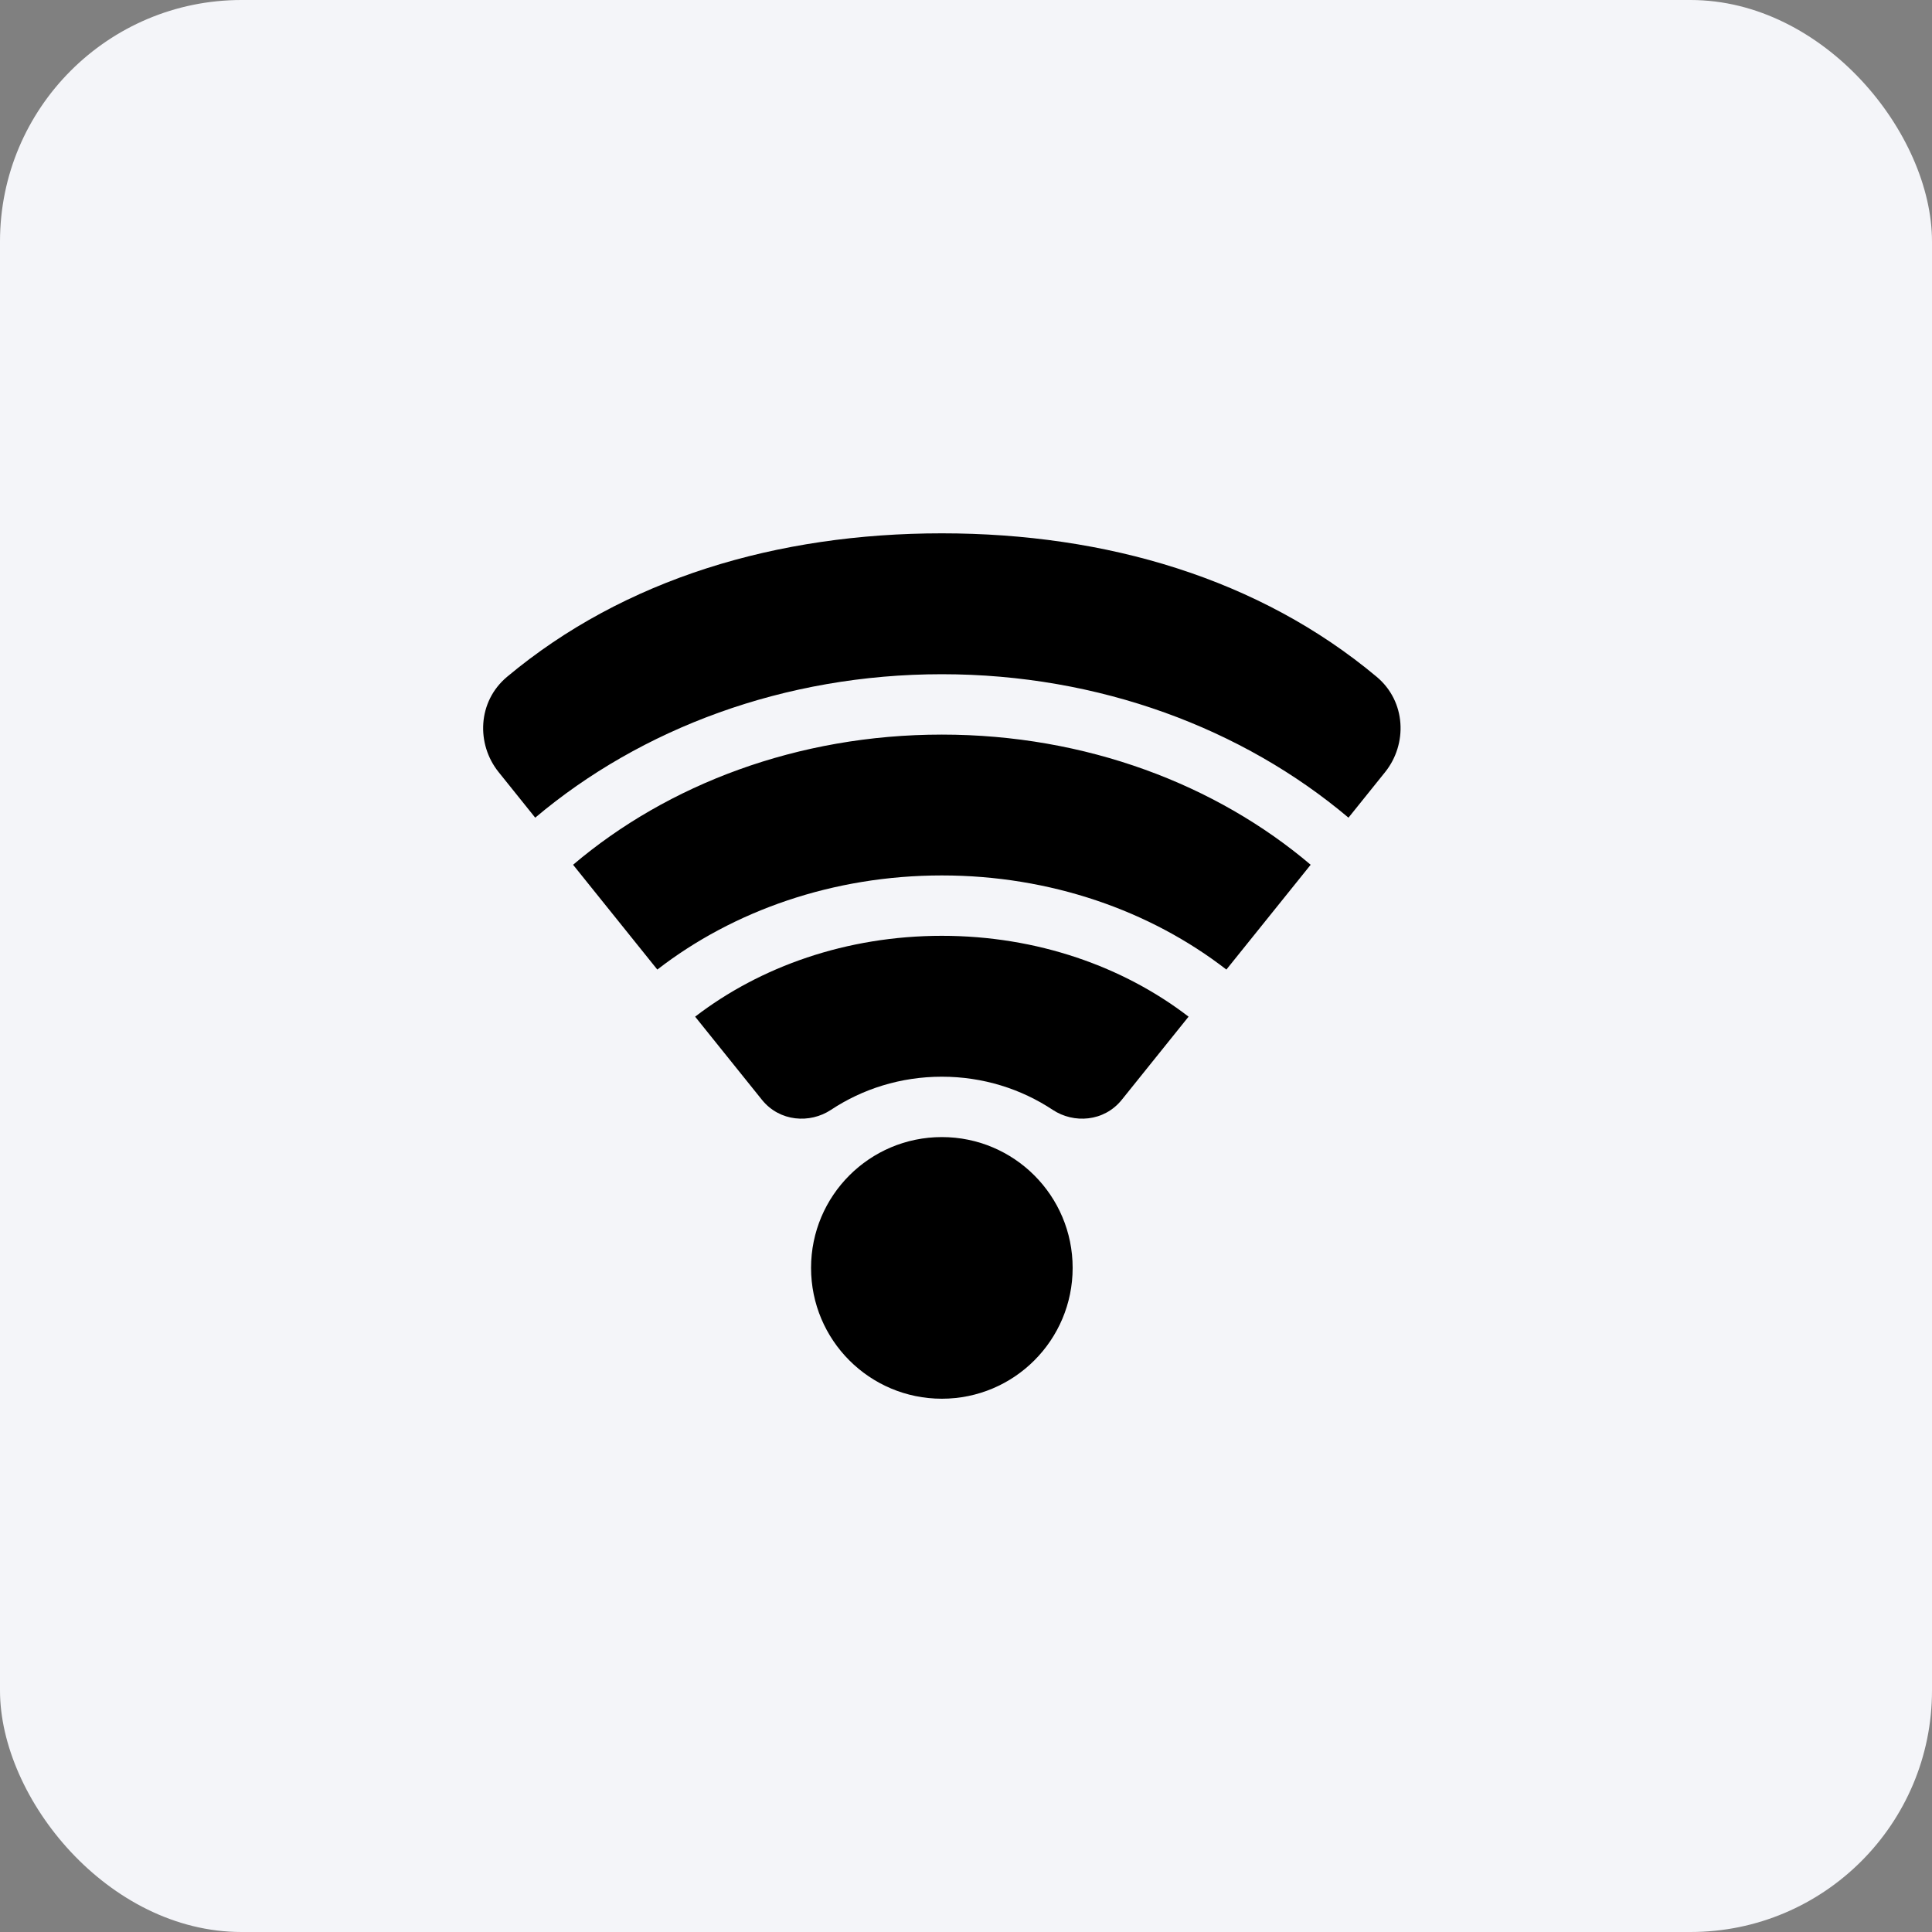
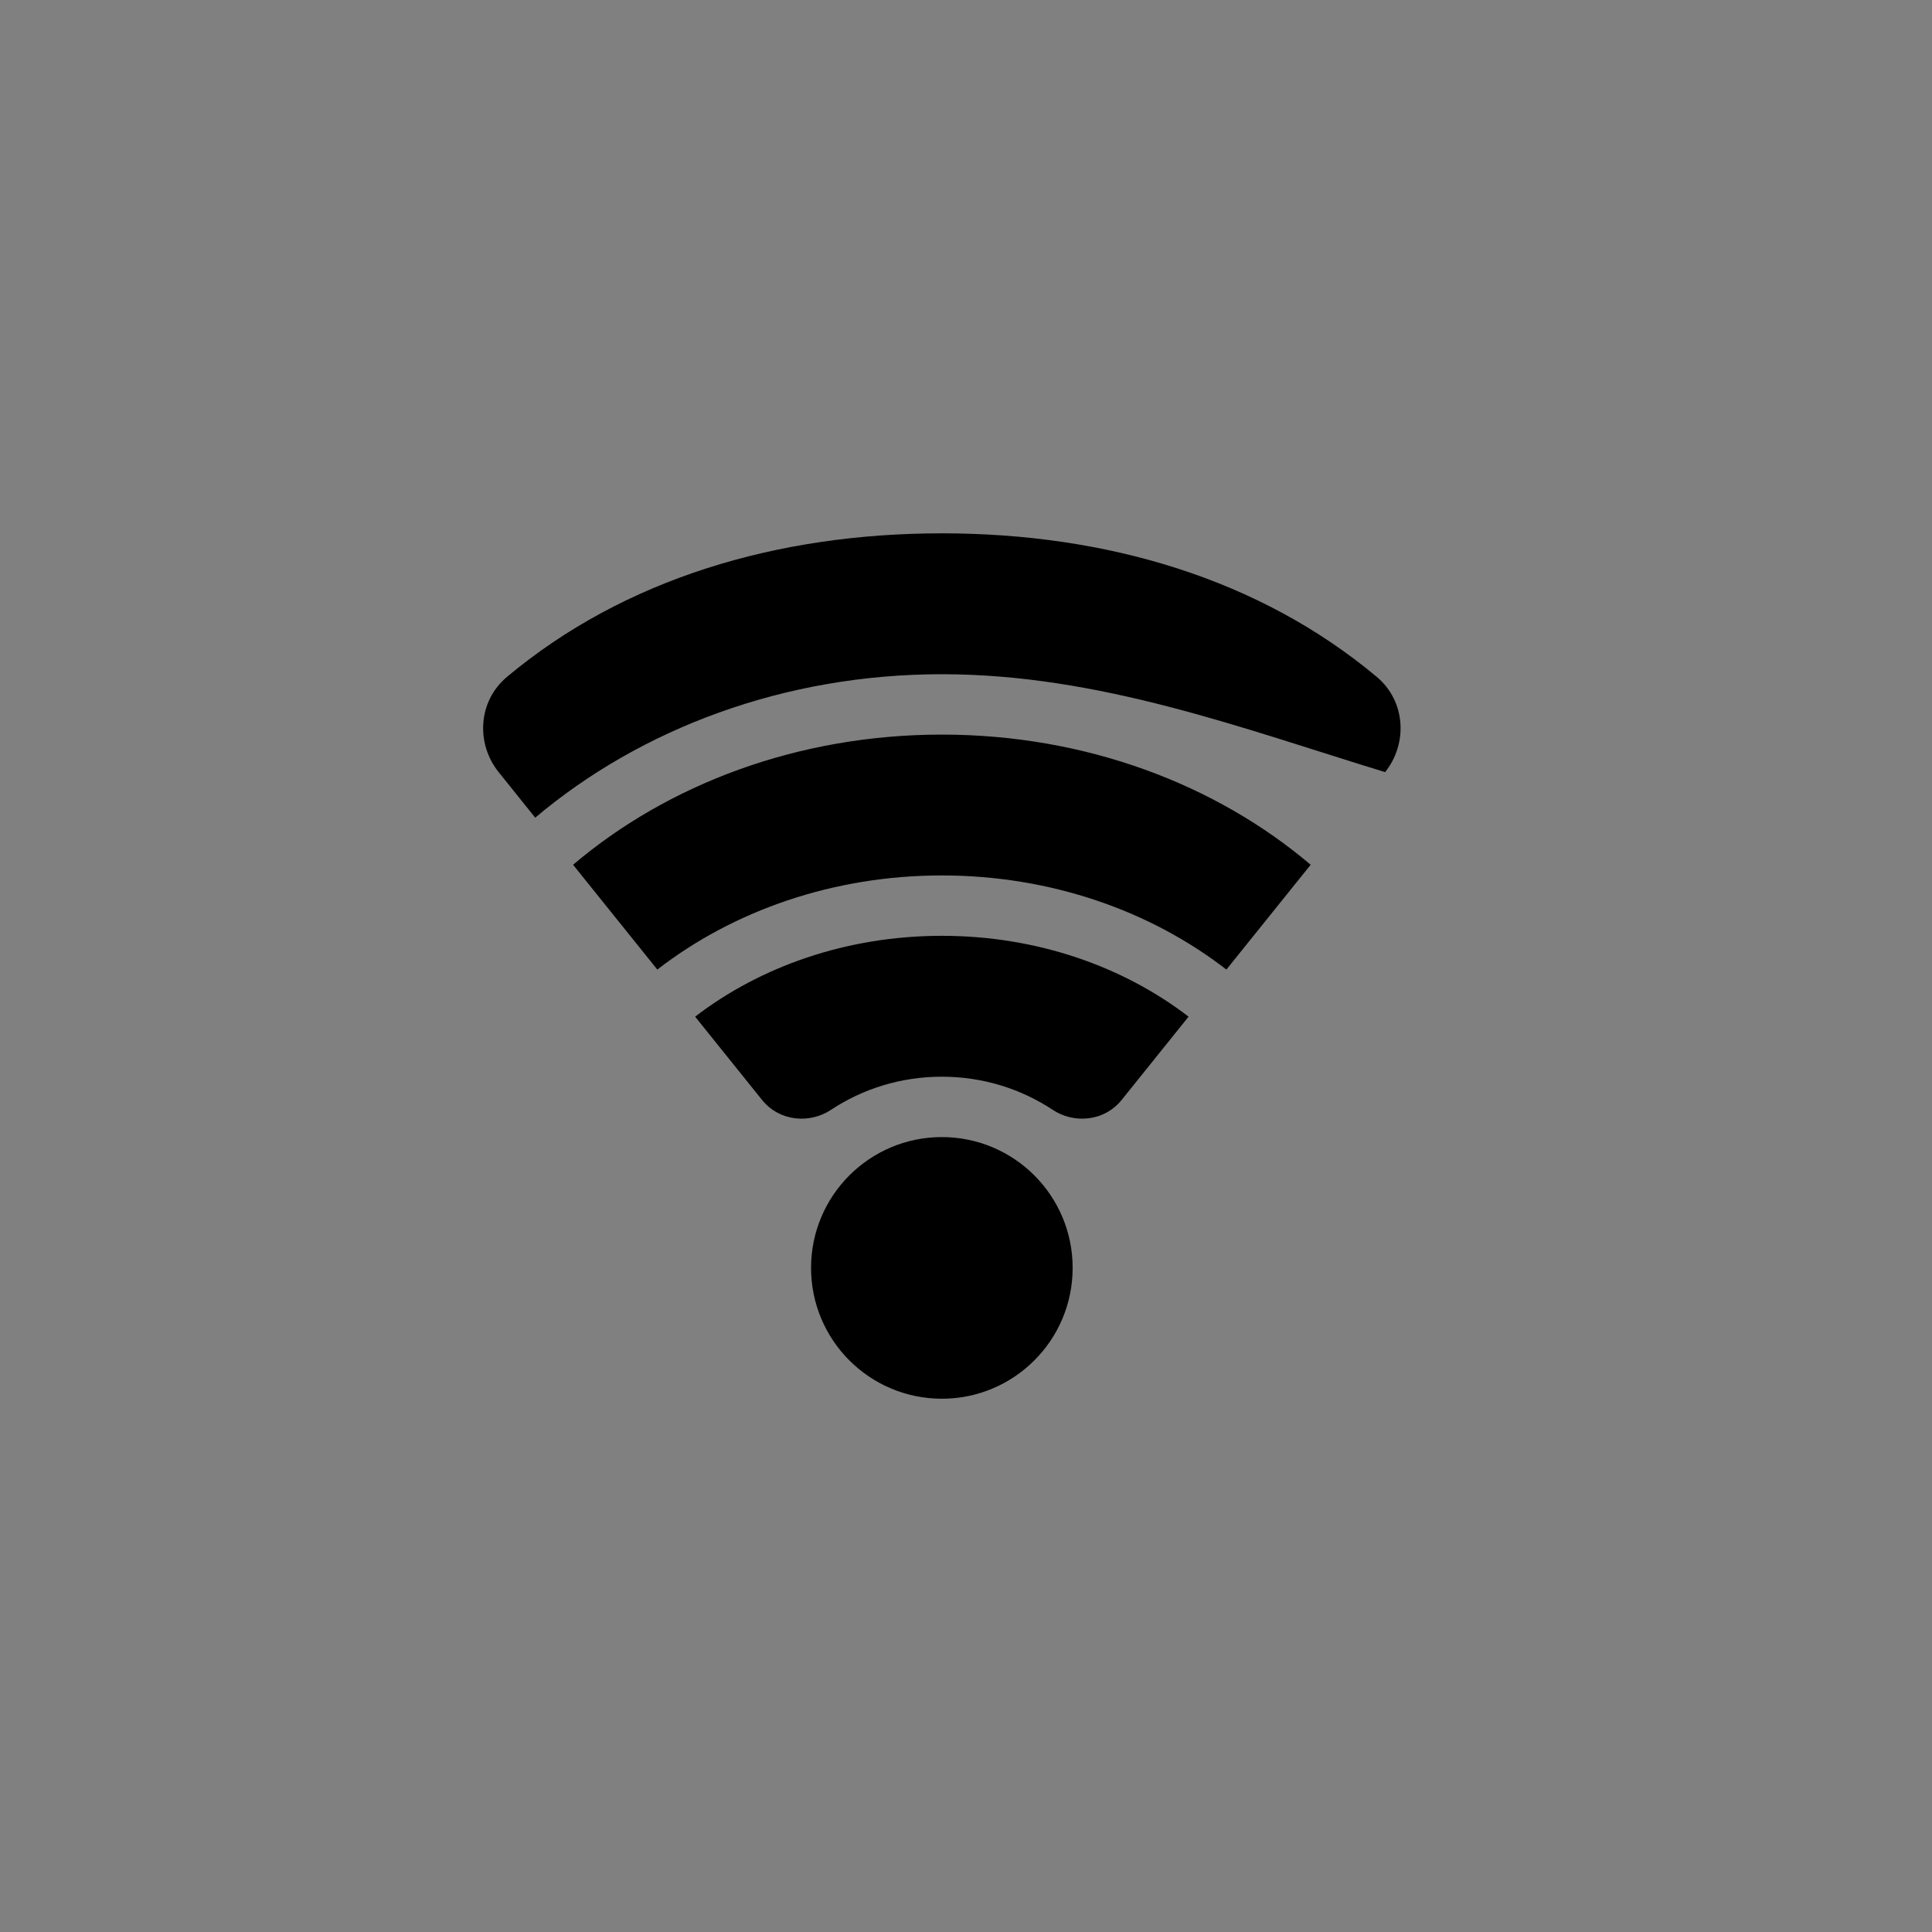
<svg xmlns="http://www.w3.org/2000/svg" width="40" height="40" viewBox="0 0 40 40" fill="none">
  <rect x="0" y="0" width="40" height="40" fill="#808080" stroke="none" />
-   <rect width="40" height="40" rx="5" fill="#F4F5F9" />
-   <path fill-rule="evenodd" clip-rule="evenodd" d="M10.499 14.012C12.924 11.984 16.088 11.042 19.5 11.042C22.912 11.042 26.077 11.984 28.502 14.012C29.115 14.525 29.142 15.407 28.677 15.986L27.919 16.929C25.732 15.084 22.761 13.959 19.5 13.959C16.239 13.959 13.268 15.084 11.081 16.929L10.323 15.985C9.858 15.406 9.885 14.525 10.499 14.012ZM19.5 15.209C22.487 15.209 25.18 16.244 27.136 17.904L25.391 20.074C23.818 18.856 21.751 18.125 19.5 18.125C17.249 18.125 15.182 18.856 13.609 20.074L11.865 17.904C13.82 16.244 16.513 15.209 19.5 15.209ZM19.5 19.375C21.474 19.375 23.262 20.014 24.608 21.049L23.225 22.77C22.858 23.227 22.229 23.265 21.797 22.979C21.143 22.546 20.354 22.292 19.5 22.292C18.646 22.292 17.856 22.546 17.203 22.979C16.771 23.265 16.142 23.227 15.775 22.77L14.392 21.049C15.738 20.014 17.526 19.375 19.5 19.375ZM16.792 26.25C16.792 24.755 18.004 23.542 19.5 23.542C20.996 23.542 22.208 24.755 22.208 26.25C22.208 27.746 20.996 28.959 19.5 28.959C18.004 28.959 16.792 27.746 16.792 26.25Z" fill="black" />
+   <path fill-rule="evenodd" clip-rule="evenodd" d="M10.499 14.012C12.924 11.984 16.088 11.042 19.5 11.042C22.912 11.042 26.077 11.984 28.502 14.012C29.115 14.525 29.142 15.407 28.677 15.986C25.732 15.084 22.761 13.959 19.5 13.959C16.239 13.959 13.268 15.084 11.081 16.929L10.323 15.985C9.858 15.406 9.885 14.525 10.499 14.012ZM19.5 15.209C22.487 15.209 25.18 16.244 27.136 17.904L25.391 20.074C23.818 18.856 21.751 18.125 19.5 18.125C17.249 18.125 15.182 18.856 13.609 20.074L11.865 17.904C13.82 16.244 16.513 15.209 19.5 15.209ZM19.5 19.375C21.474 19.375 23.262 20.014 24.608 21.049L23.225 22.77C22.858 23.227 22.229 23.265 21.797 22.979C21.143 22.546 20.354 22.292 19.5 22.292C18.646 22.292 17.856 22.546 17.203 22.979C16.771 23.265 16.142 23.227 15.775 22.77L14.392 21.049C15.738 20.014 17.526 19.375 19.5 19.375ZM16.792 26.25C16.792 24.755 18.004 23.542 19.5 23.542C20.996 23.542 22.208 24.755 22.208 26.25C22.208 27.746 20.996 28.959 19.5 28.959C18.004 28.959 16.792 27.746 16.792 26.25Z" fill="black" />
</svg>